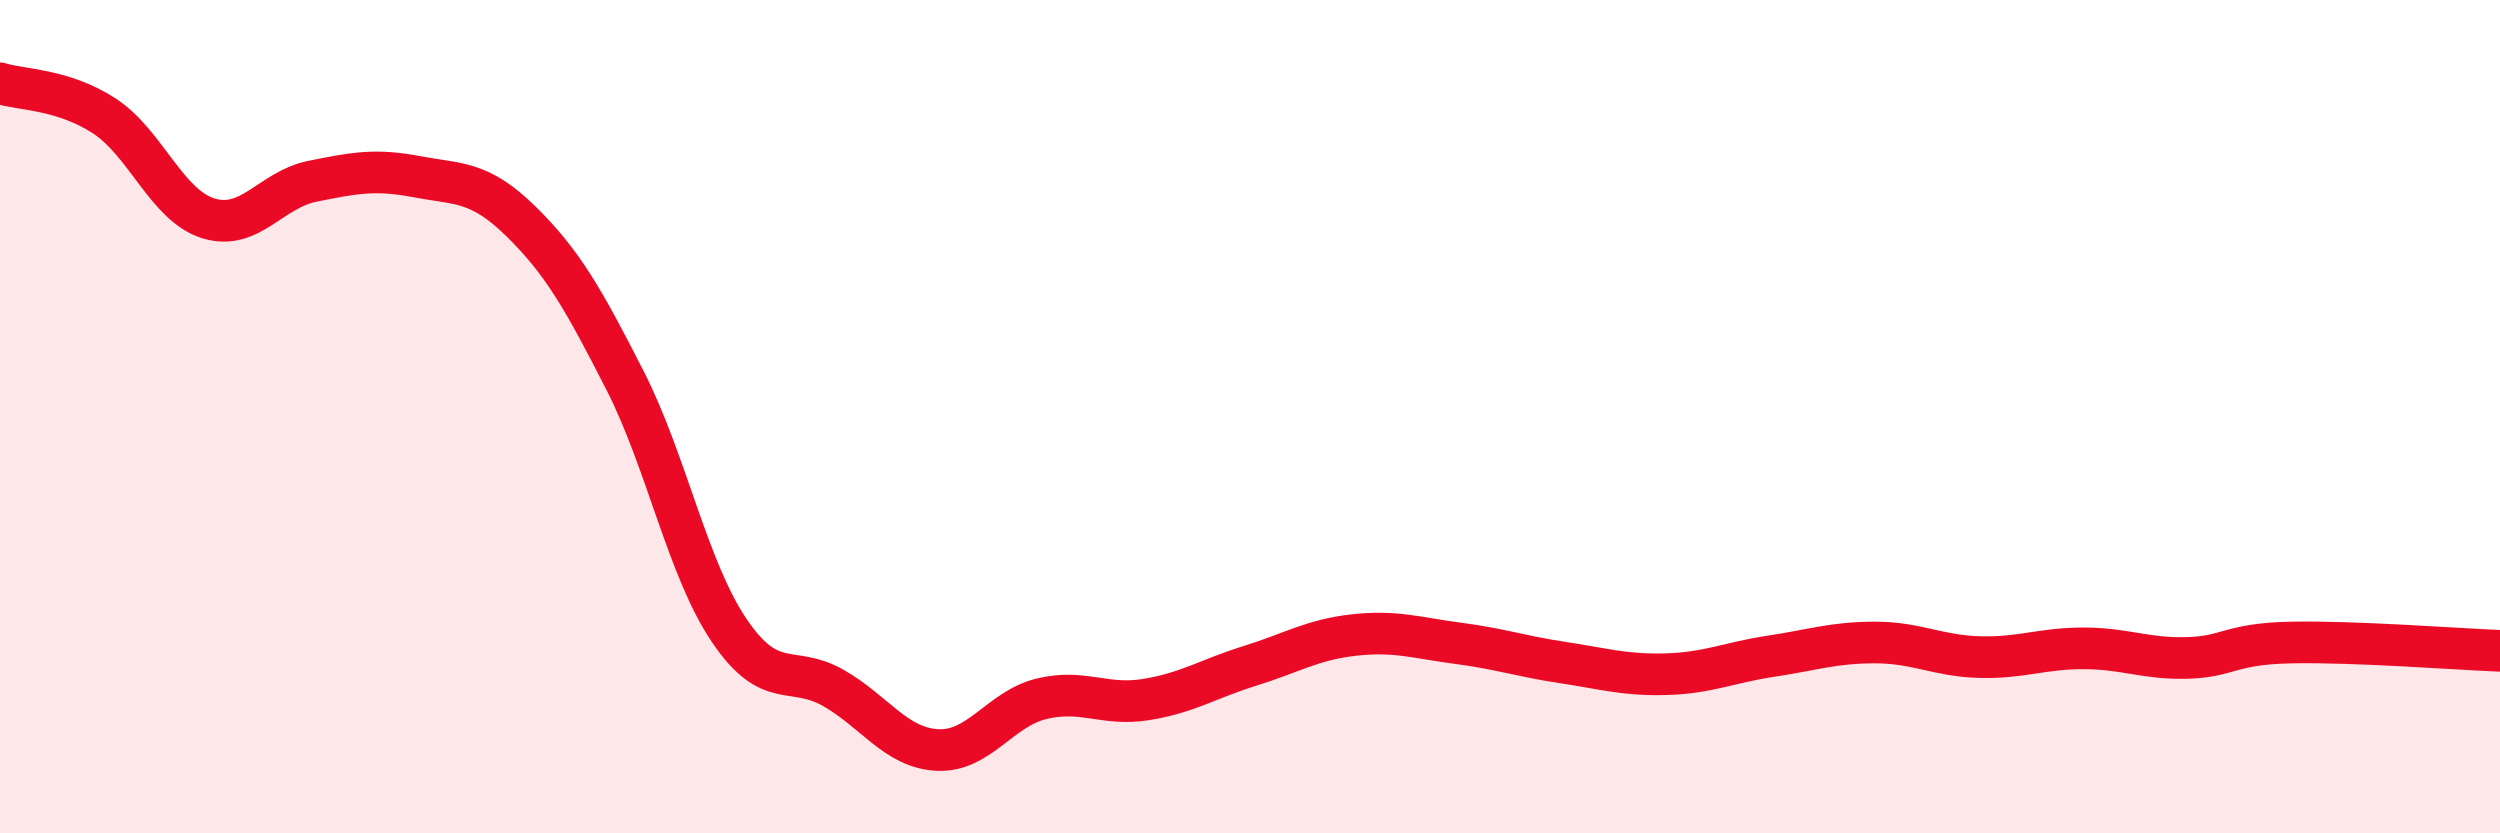
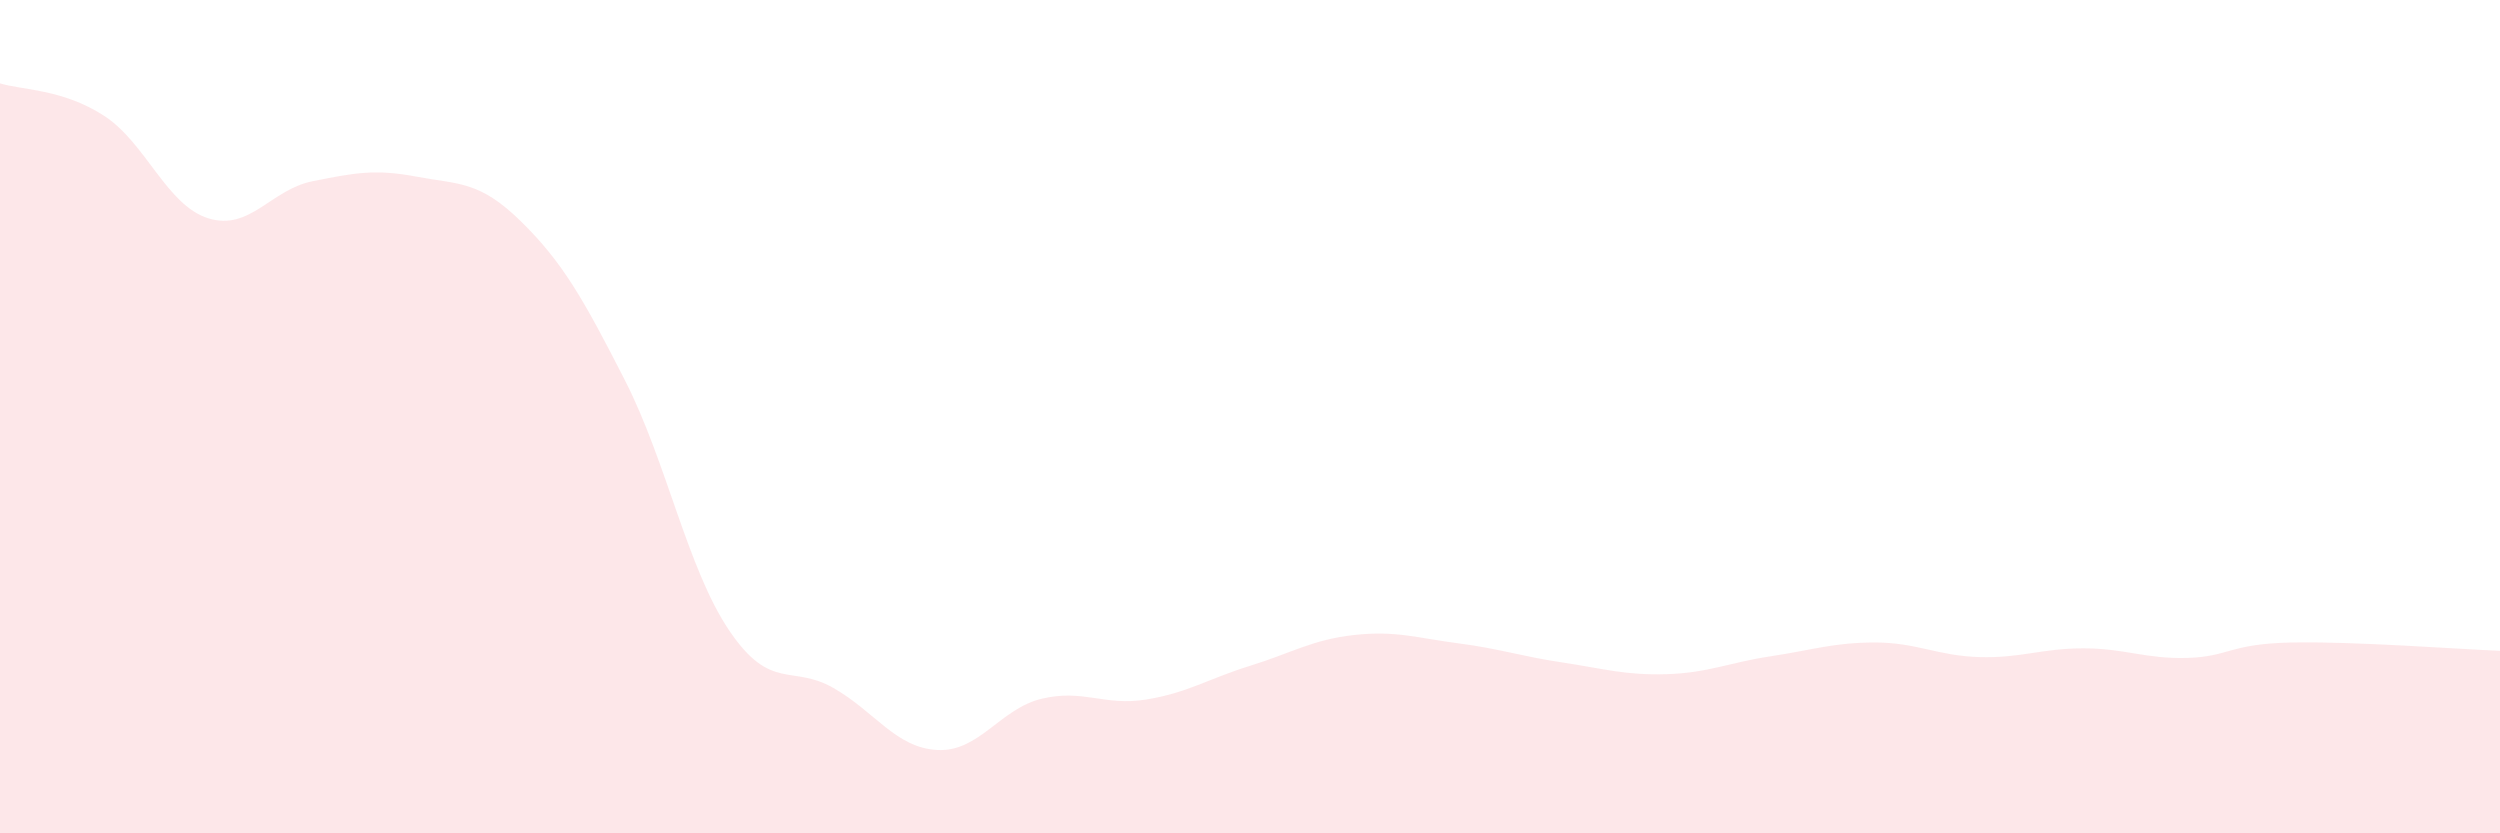
<svg xmlns="http://www.w3.org/2000/svg" width="60" height="20" viewBox="0 0 60 20">
  <path d="M 0,2 C 0.5,2.16 1.5,2.13 2.5,2.78 C 3.5,3.43 4,4.93 5,5.24 C 6,5.55 6.5,4.55 7.5,4.35 C 8.5,4.15 9,4.05 10,4.24 C 11,4.43 11.5,4.33 12.5,5.31 C 13.5,6.29 14,7.17 15,9.13 C 16,11.09 16.5,13.65 17.5,15.13 C 18.5,16.61 19,15.94 20,16.51 C 21,17.08 21.5,17.95 22.5,18 C 23.5,18.05 24,17.01 25,16.77 C 26,16.53 26.5,16.95 27.5,16.79 C 28.5,16.63 29,16.29 30,15.98 C 31,15.67 31.5,15.35 32.5,15.24 C 33.5,15.13 34,15.31 35,15.44 C 36,15.57 36.5,15.75 37.5,15.9 C 38.5,16.05 39,16.21 40,16.18 C 41,16.15 41.5,15.9 42.5,15.75 C 43.5,15.6 44,15.42 45,15.42 C 46,15.42 46.5,15.74 47.5,15.77 C 48.5,15.8 49,15.56 50,15.56 C 51,15.56 51.5,15.82 52.5,15.79 C 53.5,15.76 53.5,15.45 55,15.42 C 56.5,15.39 59,15.58 60,15.62L60 20L0 20Z" fill="#EB0A25" opacity="0.1" stroke-linecap="round" stroke-linejoin="round" />
-   <path d="M 0,2 C 0.5,2.16 1.5,2.13 2.5,2.78 C 3.5,3.43 4,4.93 5,5.24 C 6,5.55 6.5,4.55 7.5,4.35 C 8.5,4.15 9,4.05 10,4.24 C 11,4.43 11.5,4.33 12.5,5.31 C 13.5,6.29 14,7.17 15,9.13 C 16,11.09 16.5,13.65 17.5,15.13 C 18.5,16.61 19,15.94 20,16.51 C 21,17.08 21.5,17.95 22.5,18 C 23.5,18.05 24,17.01 25,16.77 C 26,16.53 26.5,16.95 27.5,16.79 C 28.5,16.63 29,16.29 30,15.98 C 31,15.67 31.5,15.35 32.5,15.24 C 33.5,15.13 34,15.31 35,15.44 C 36,15.57 36.5,15.75 37.5,15.9 C 38.5,16.05 39,16.21 40,16.18 C 41,16.15 41.5,15.9 42.5,15.75 C 43.5,15.6 44,15.42 45,15.42 C 46,15.42 46.5,15.74 47.5,15.77 C 48.5,15.8 49,15.56 50,15.56 C 51,15.56 51.5,15.82 52.5,15.79 C 53.5,15.76 53.5,15.45 55,15.42 C 56.5,15.39 59,15.58 60,15.62" stroke="#EB0A25" stroke-width="1" fill="none" stroke-linecap="round" stroke-linejoin="round" />
</svg>